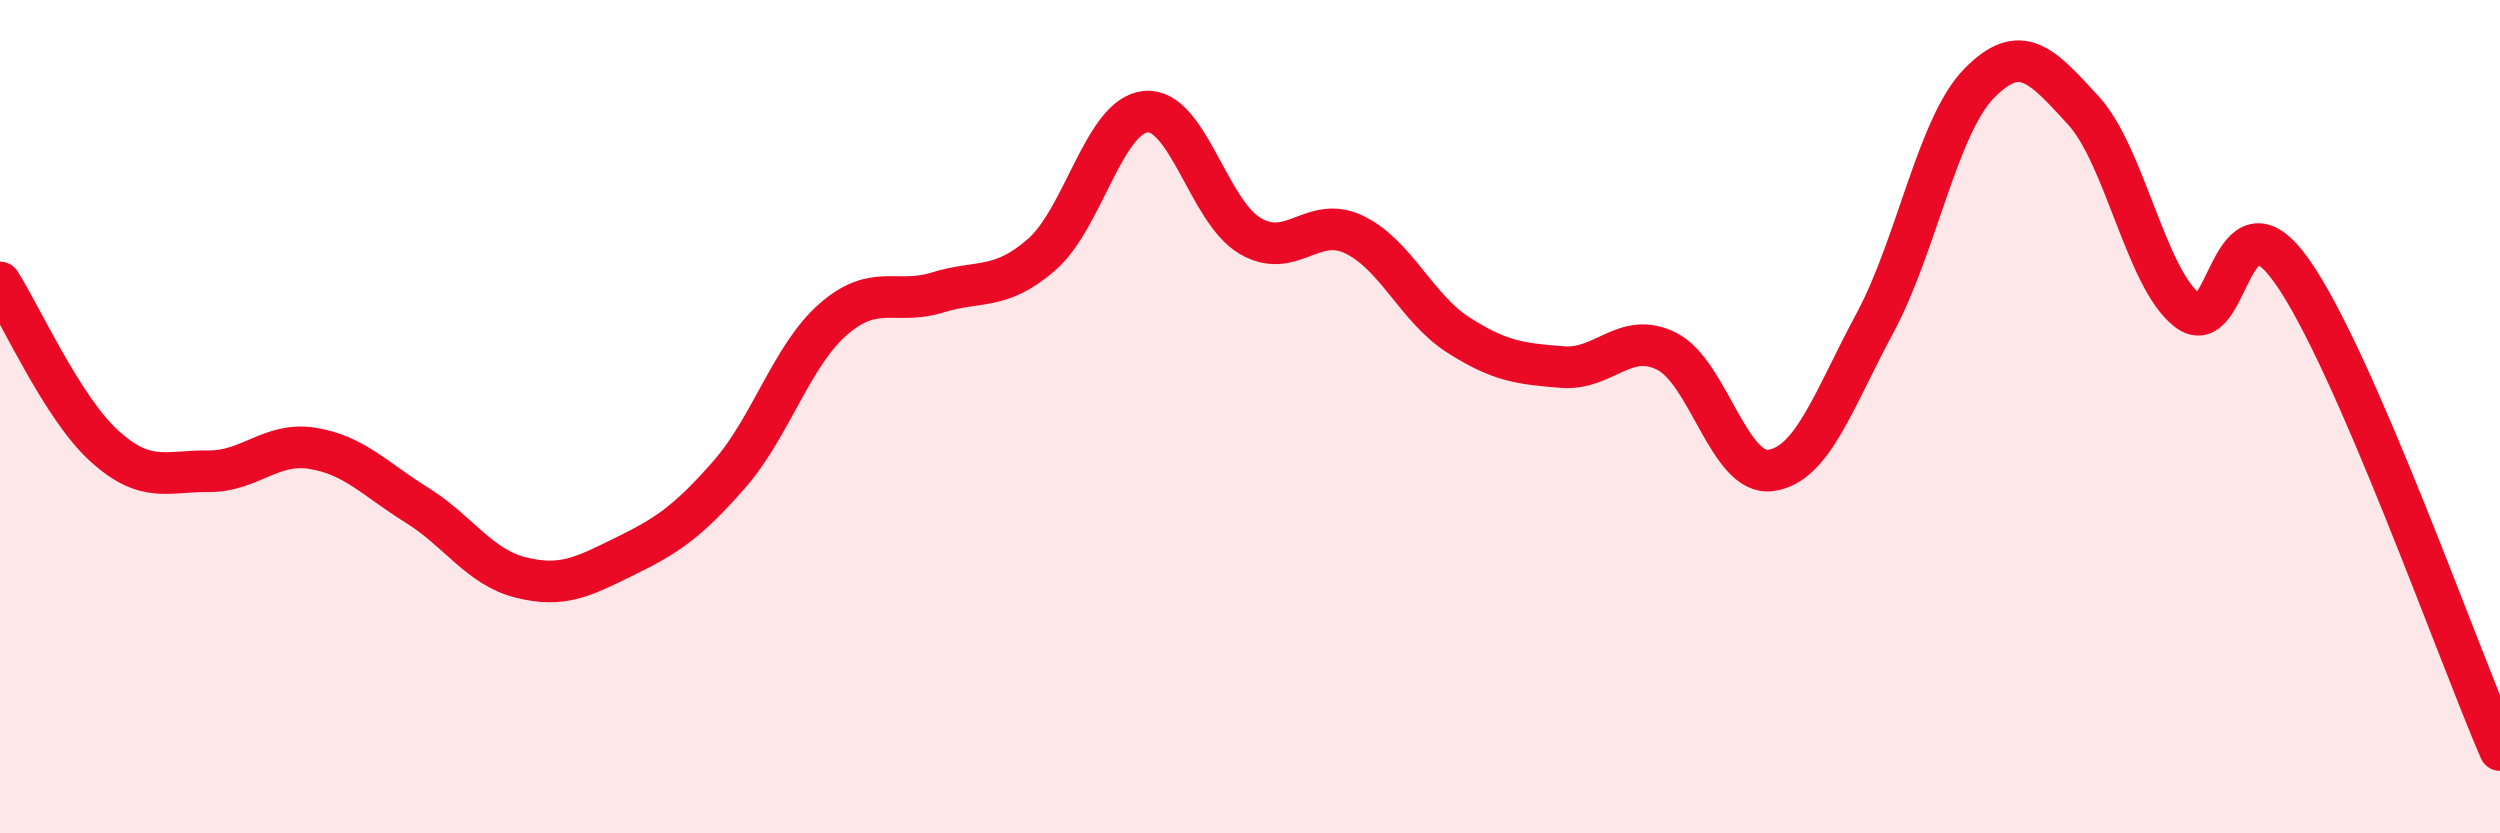
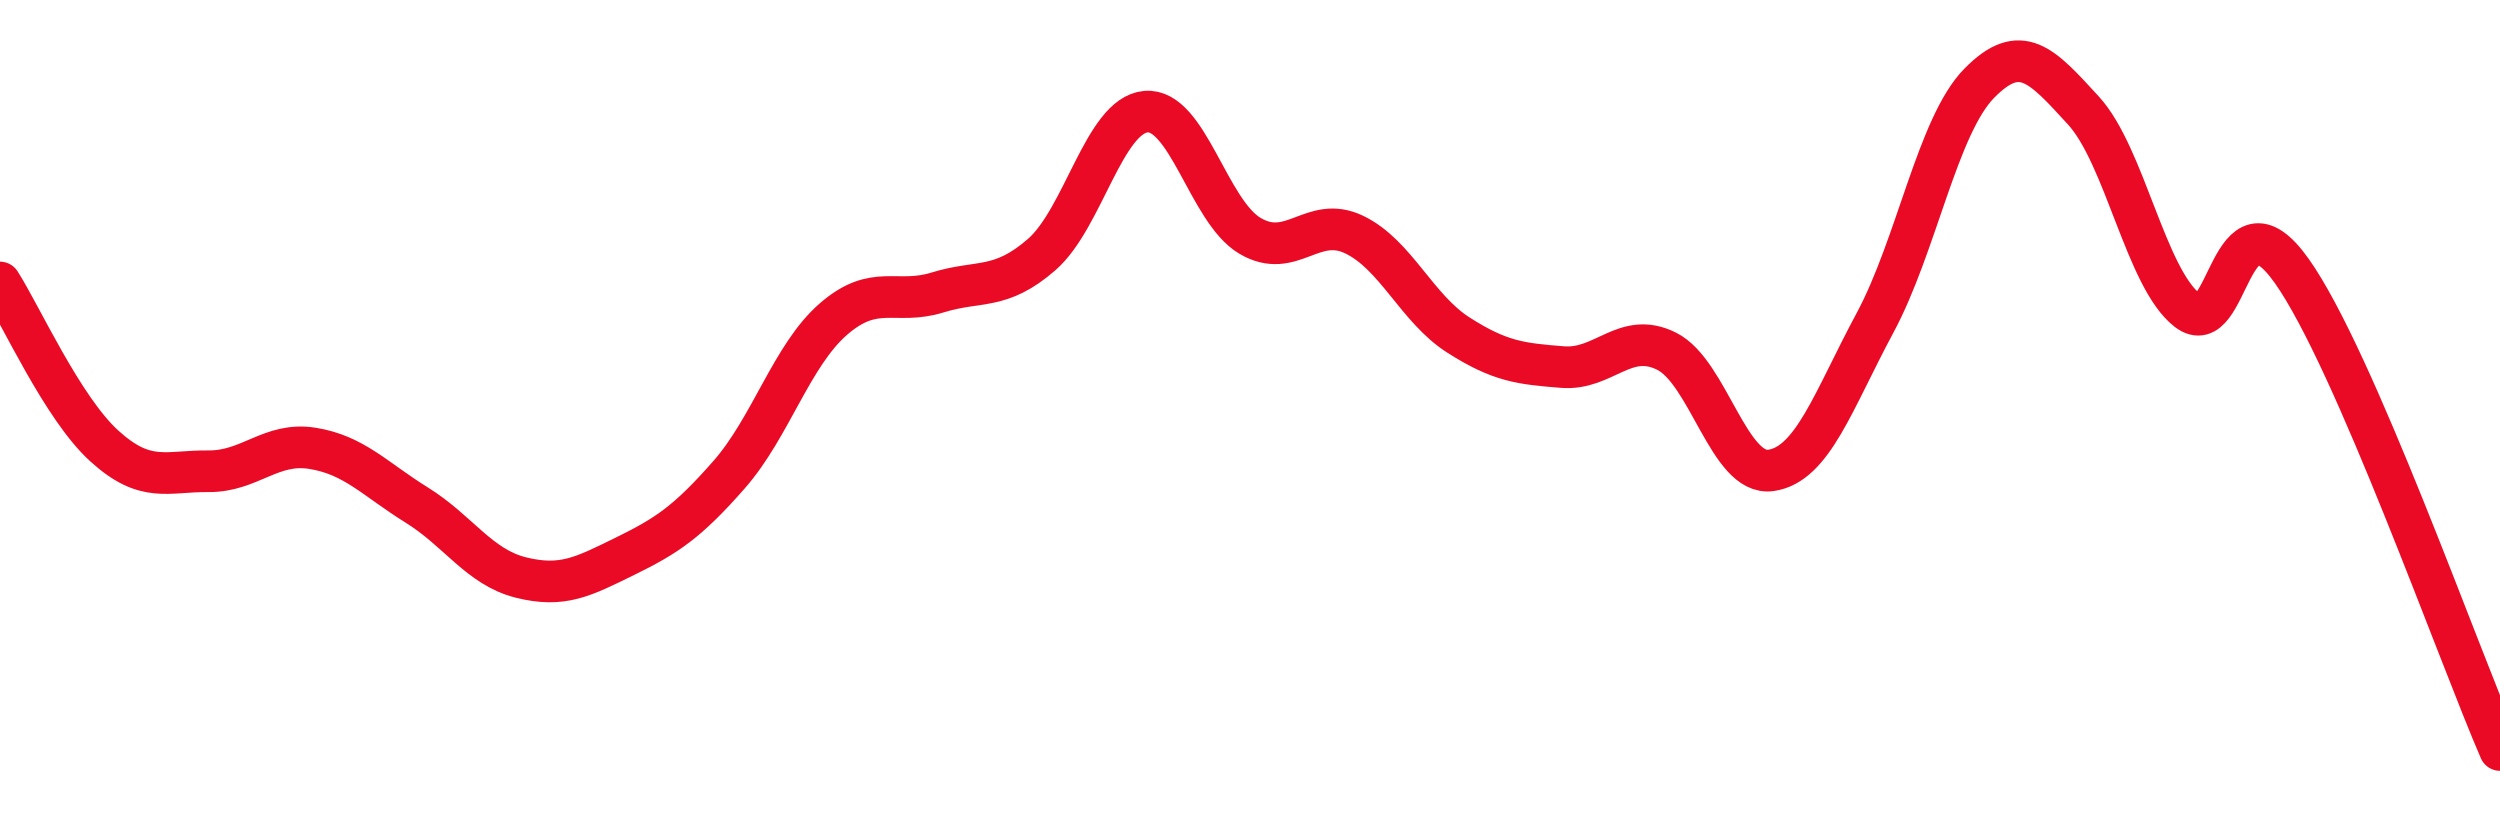
<svg xmlns="http://www.w3.org/2000/svg" width="60" height="20" viewBox="0 0 60 20">
-   <path d="M 0,6.78 C 0.5,7.56 1.5,9.79 2.5,10.7 C 3.5,11.61 4,11.3 5,11.31 C 6,11.32 6.5,10.6 7.5,10.76 C 8.5,10.92 9,11.5 10,12.12 C 11,12.74 11.5,13.61 12.5,13.86 C 13.5,14.11 14,13.84 15,13.35 C 16,12.86 16.5,12.53 17.5,11.39 C 18.5,10.25 19,8.53 20,7.66 C 21,6.79 21.5,7.33 22.5,7.02 C 23.5,6.71 24,6.98 25,6.11 C 26,5.24 26.5,2.77 27.5,2.68 C 28.5,2.59 29,5.07 30,5.66 C 31,6.25 31.5,5.15 32.5,5.63 C 33.5,6.11 34,7.4 35,8.04 C 36,8.68 36.5,8.73 37.5,8.81 C 38.5,8.89 39,7.93 40,8.43 C 41,8.93 41.5,11.43 42.5,11.29 C 43.5,11.15 44,9.61 45,7.75 C 46,5.89 46.5,3.02 47.5,2 C 48.5,0.98 49,1.56 50,2.65 C 51,3.74 51.5,6.68 52.5,7.45 C 53.5,8.22 53.5,4.39 55,6.5 C 56.5,8.61 59,15.7 60,18L60 20L0 20Z" fill="#EB0A25" opacity="0.1" stroke-linecap="round" stroke-linejoin="round" />
  <path d="M 0,6.78 C 0.5,7.56 1.5,9.79 2.5,10.7 C 3.5,11.61 4,11.3 5,11.31 C 6,11.32 6.5,10.6 7.5,10.76 C 8.5,10.92 9,11.5 10,12.12 C 11,12.74 11.5,13.61 12.5,13.86 C 13.5,14.11 14,13.84 15,13.35 C 16,12.86 16.5,12.53 17.5,11.39 C 18.5,10.25 19,8.53 20,7.66 C 21,6.79 21.5,7.33 22.5,7.02 C 23.5,6.71 24,6.98 25,6.11 C 26,5.24 26.5,2.77 27.5,2.68 C 28.5,2.59 29,5.07 30,5.66 C 31,6.25 31.5,5.15 32.5,5.63 C 33.5,6.11 34,7.4 35,8.04 C 36,8.68 36.5,8.73 37.5,8.81 C 38.5,8.89 39,7.93 40,8.43 C 41,8.93 41.5,11.43 42.5,11.29 C 43.5,11.15 44,9.61 45,7.75 C 46,5.89 46.5,3.02 47.5,2 C 48.5,0.98 49,1.56 50,2.65 C 51,3.74 51.5,6.68 52.5,7.45 C 53.5,8.22 53.5,4.39 55,6.5 C 56.5,8.61 59,15.7 60,18" stroke="#EB0A25" stroke-width="1" fill="none" stroke-linecap="round" stroke-linejoin="round" />
</svg>